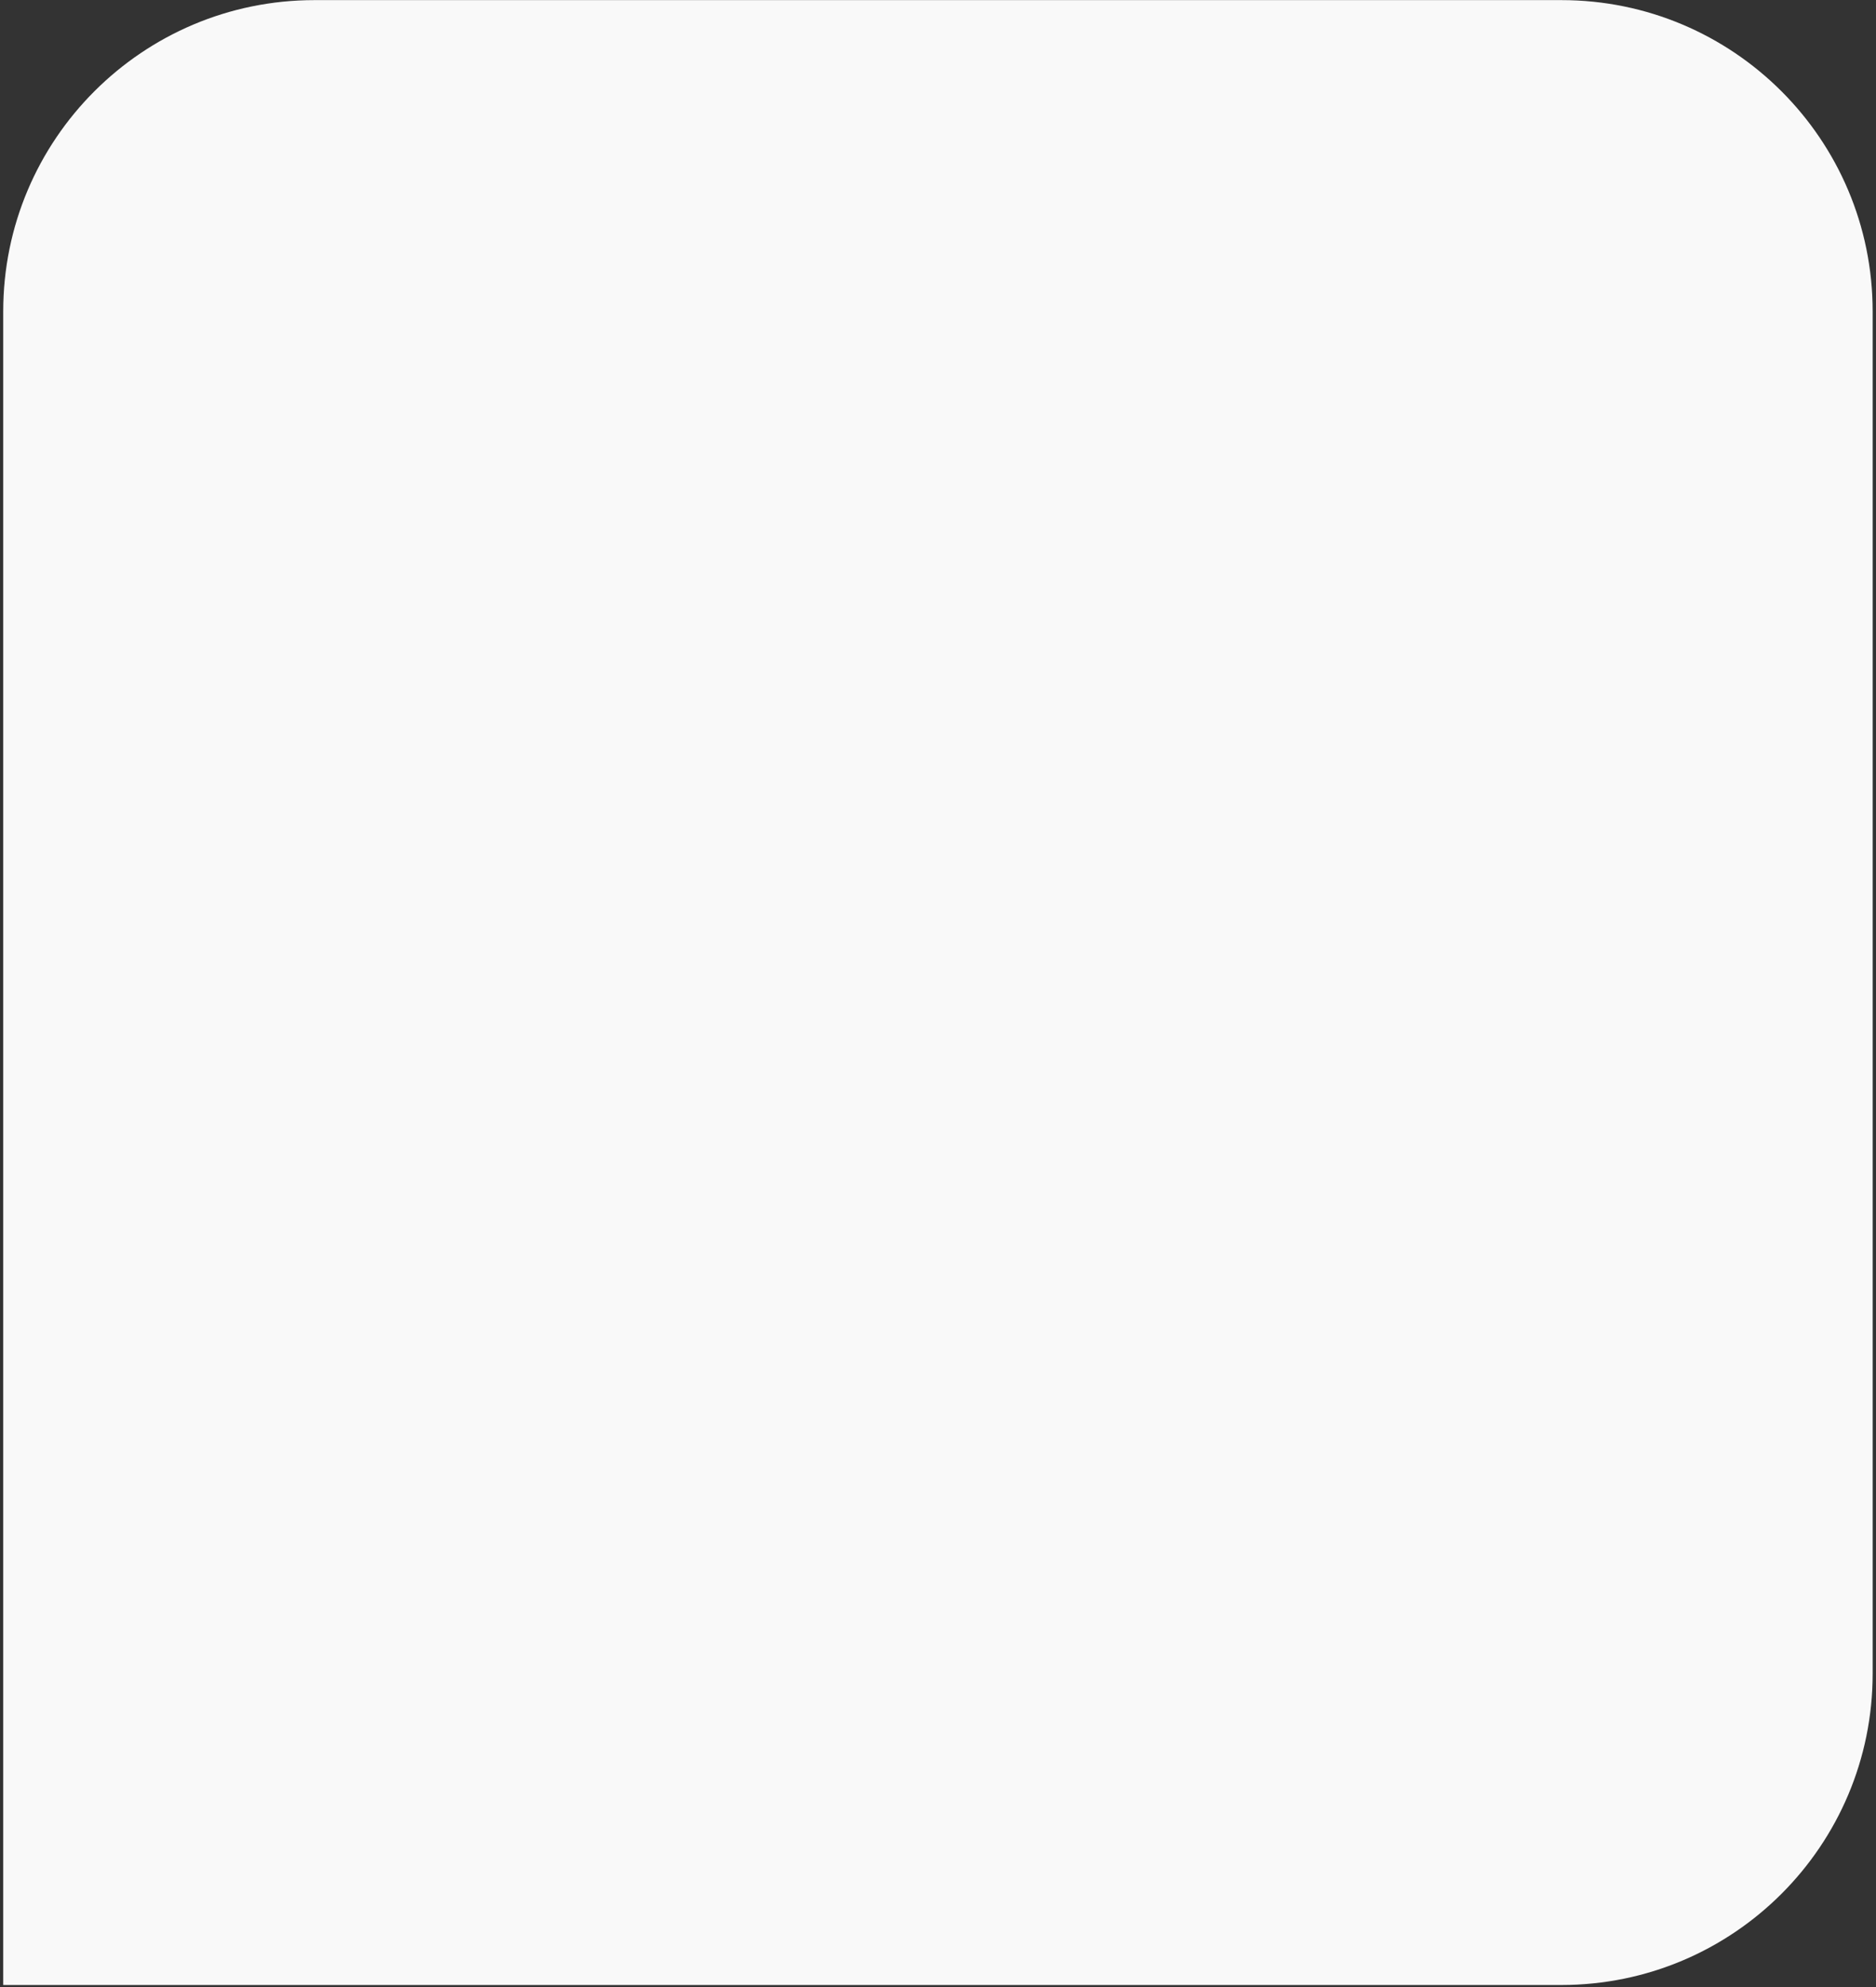
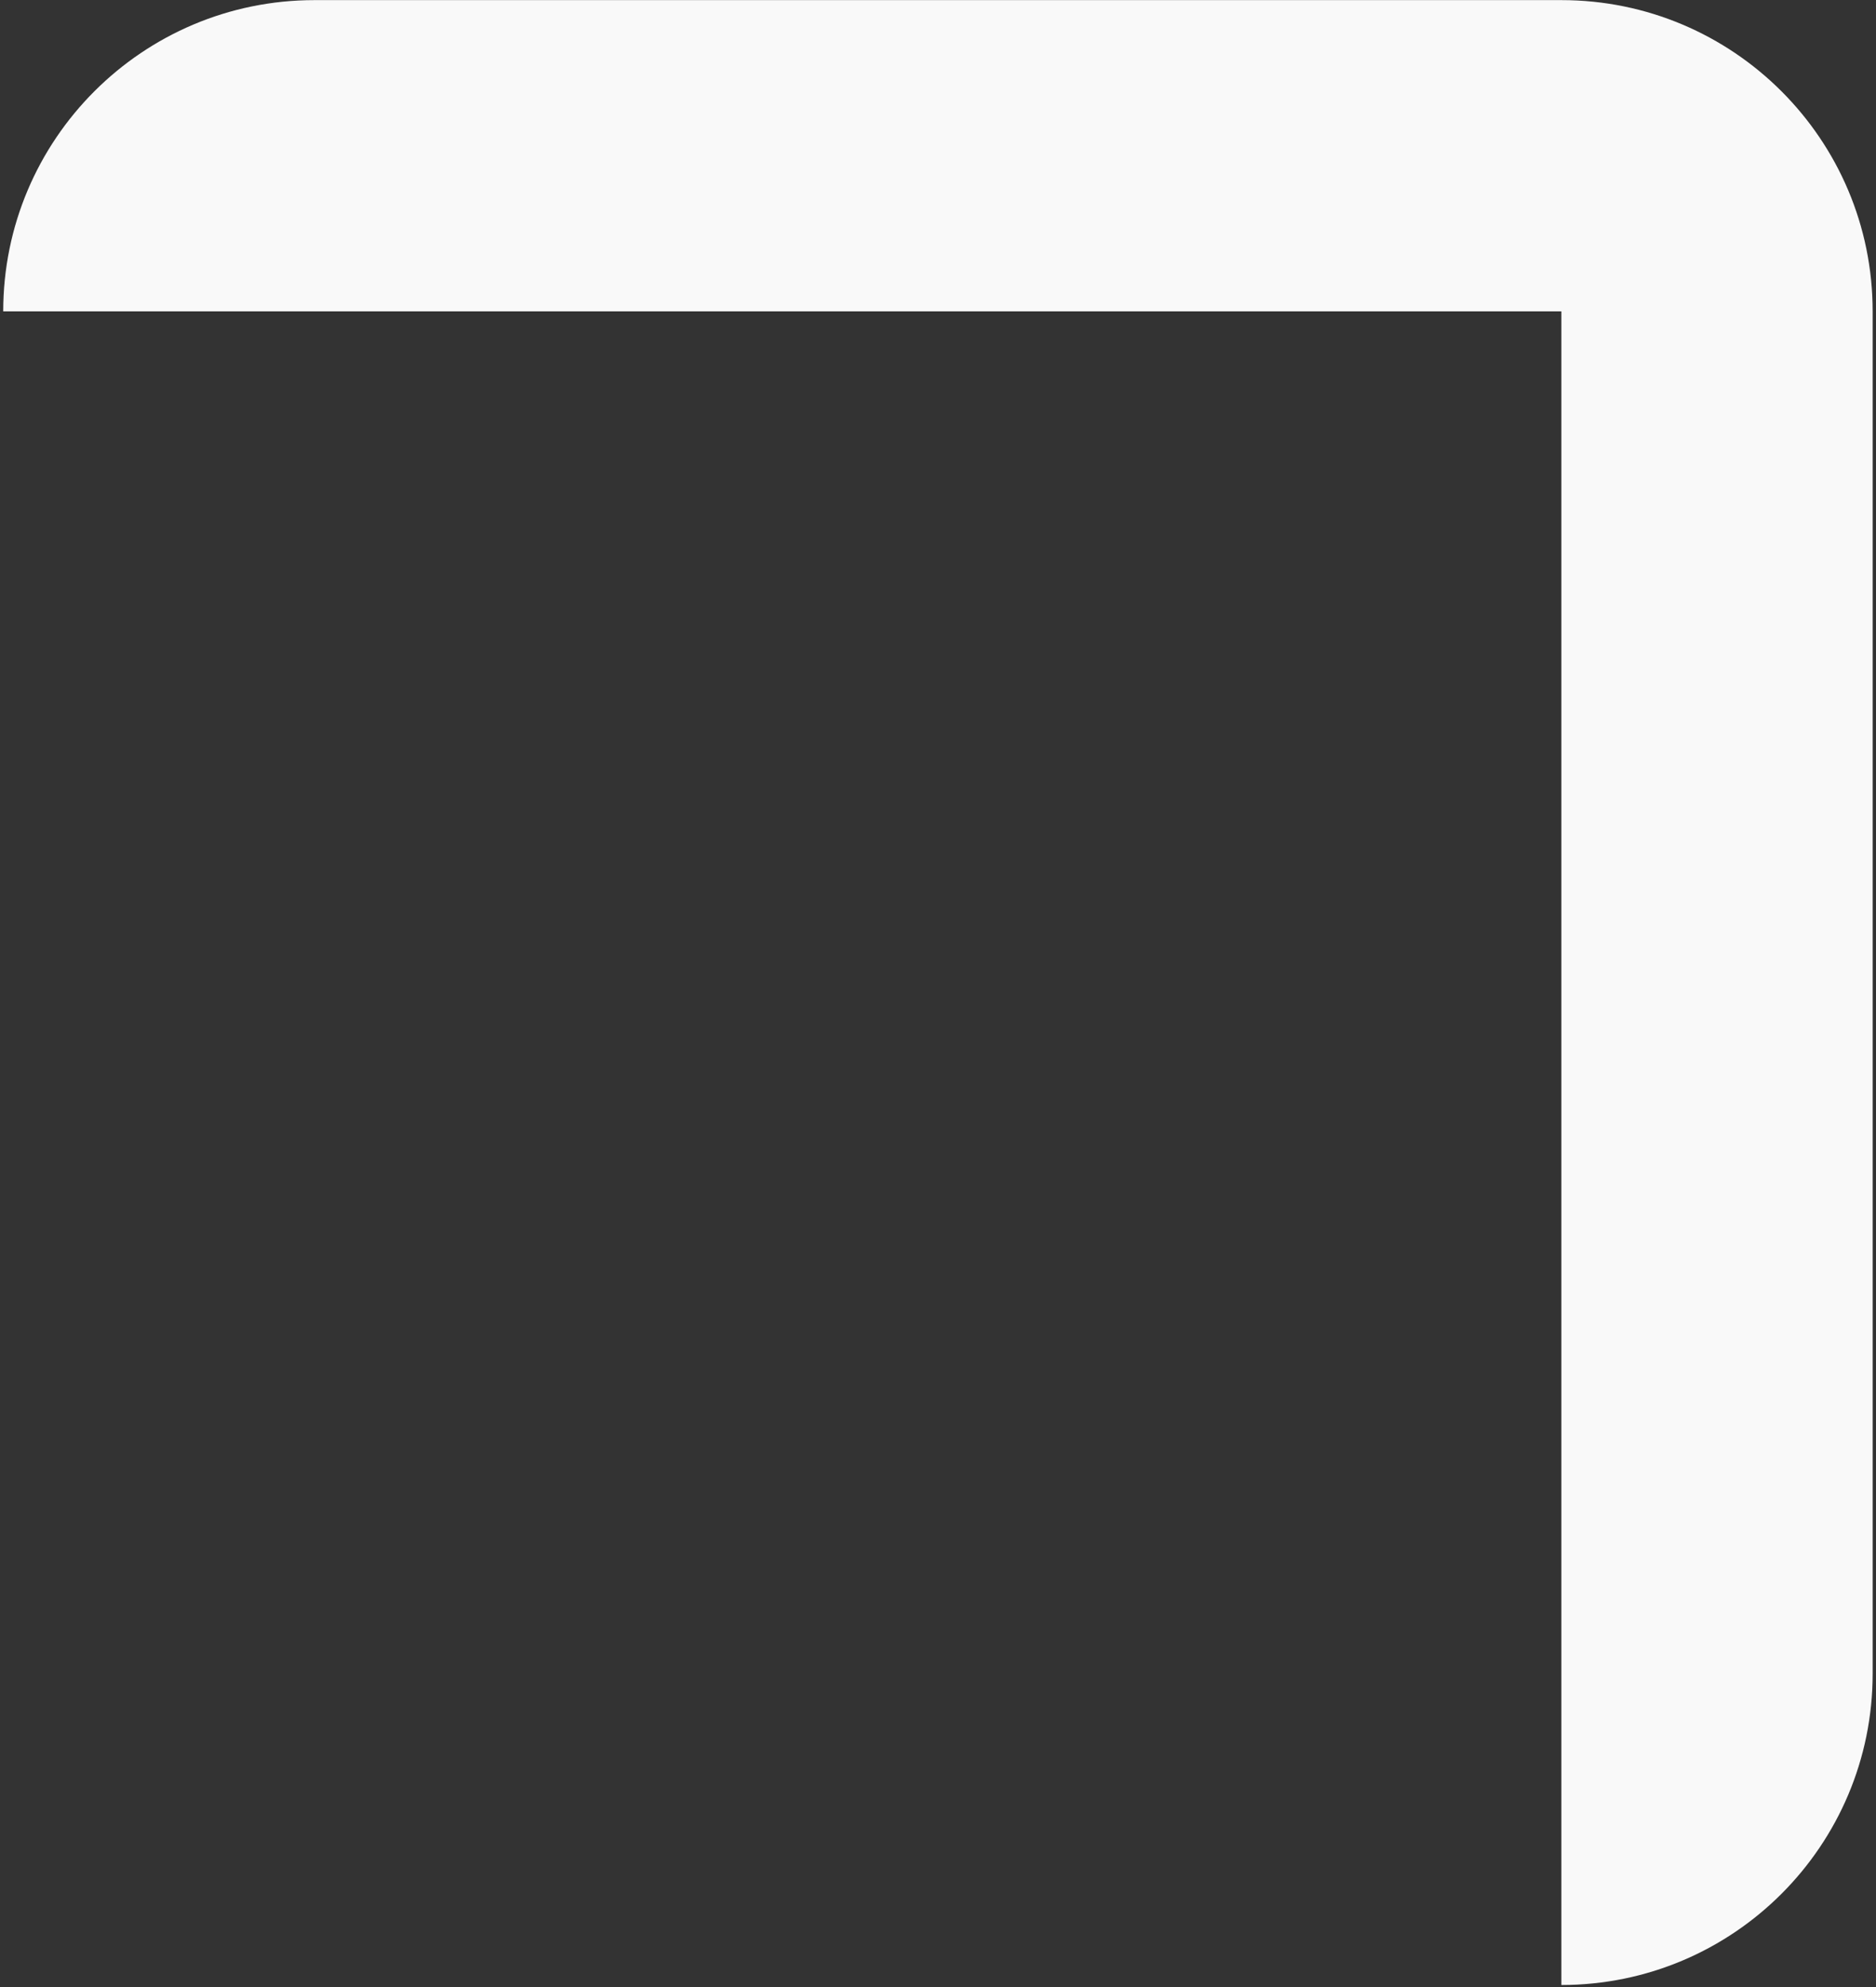
<svg xmlns="http://www.w3.org/2000/svg" width="135" height="143" viewBox="0 0 135 143" fill="none">
  <rect x="0" y="0" width="135" height="143" fill="#333333" stroke="none" />
-   <path d="M0.232 22.408C0.232 10.037 10.261 0.008 22.632 0.008H112.359C124.73 0.008 134.759 10.037 134.759 22.408V120.448C134.759 132.819 124.73 142.848 112.359 142.848H0.232V22.408Z" fill="#F9F9F9" />
+   <path d="M0.232 22.408C0.232 10.037 10.261 0.008 22.632 0.008H112.359C124.73 0.008 134.759 10.037 134.759 22.408V120.448C134.759 132.819 124.73 142.848 112.359 142.848V22.408Z" fill="#F9F9F9" />
</svg>